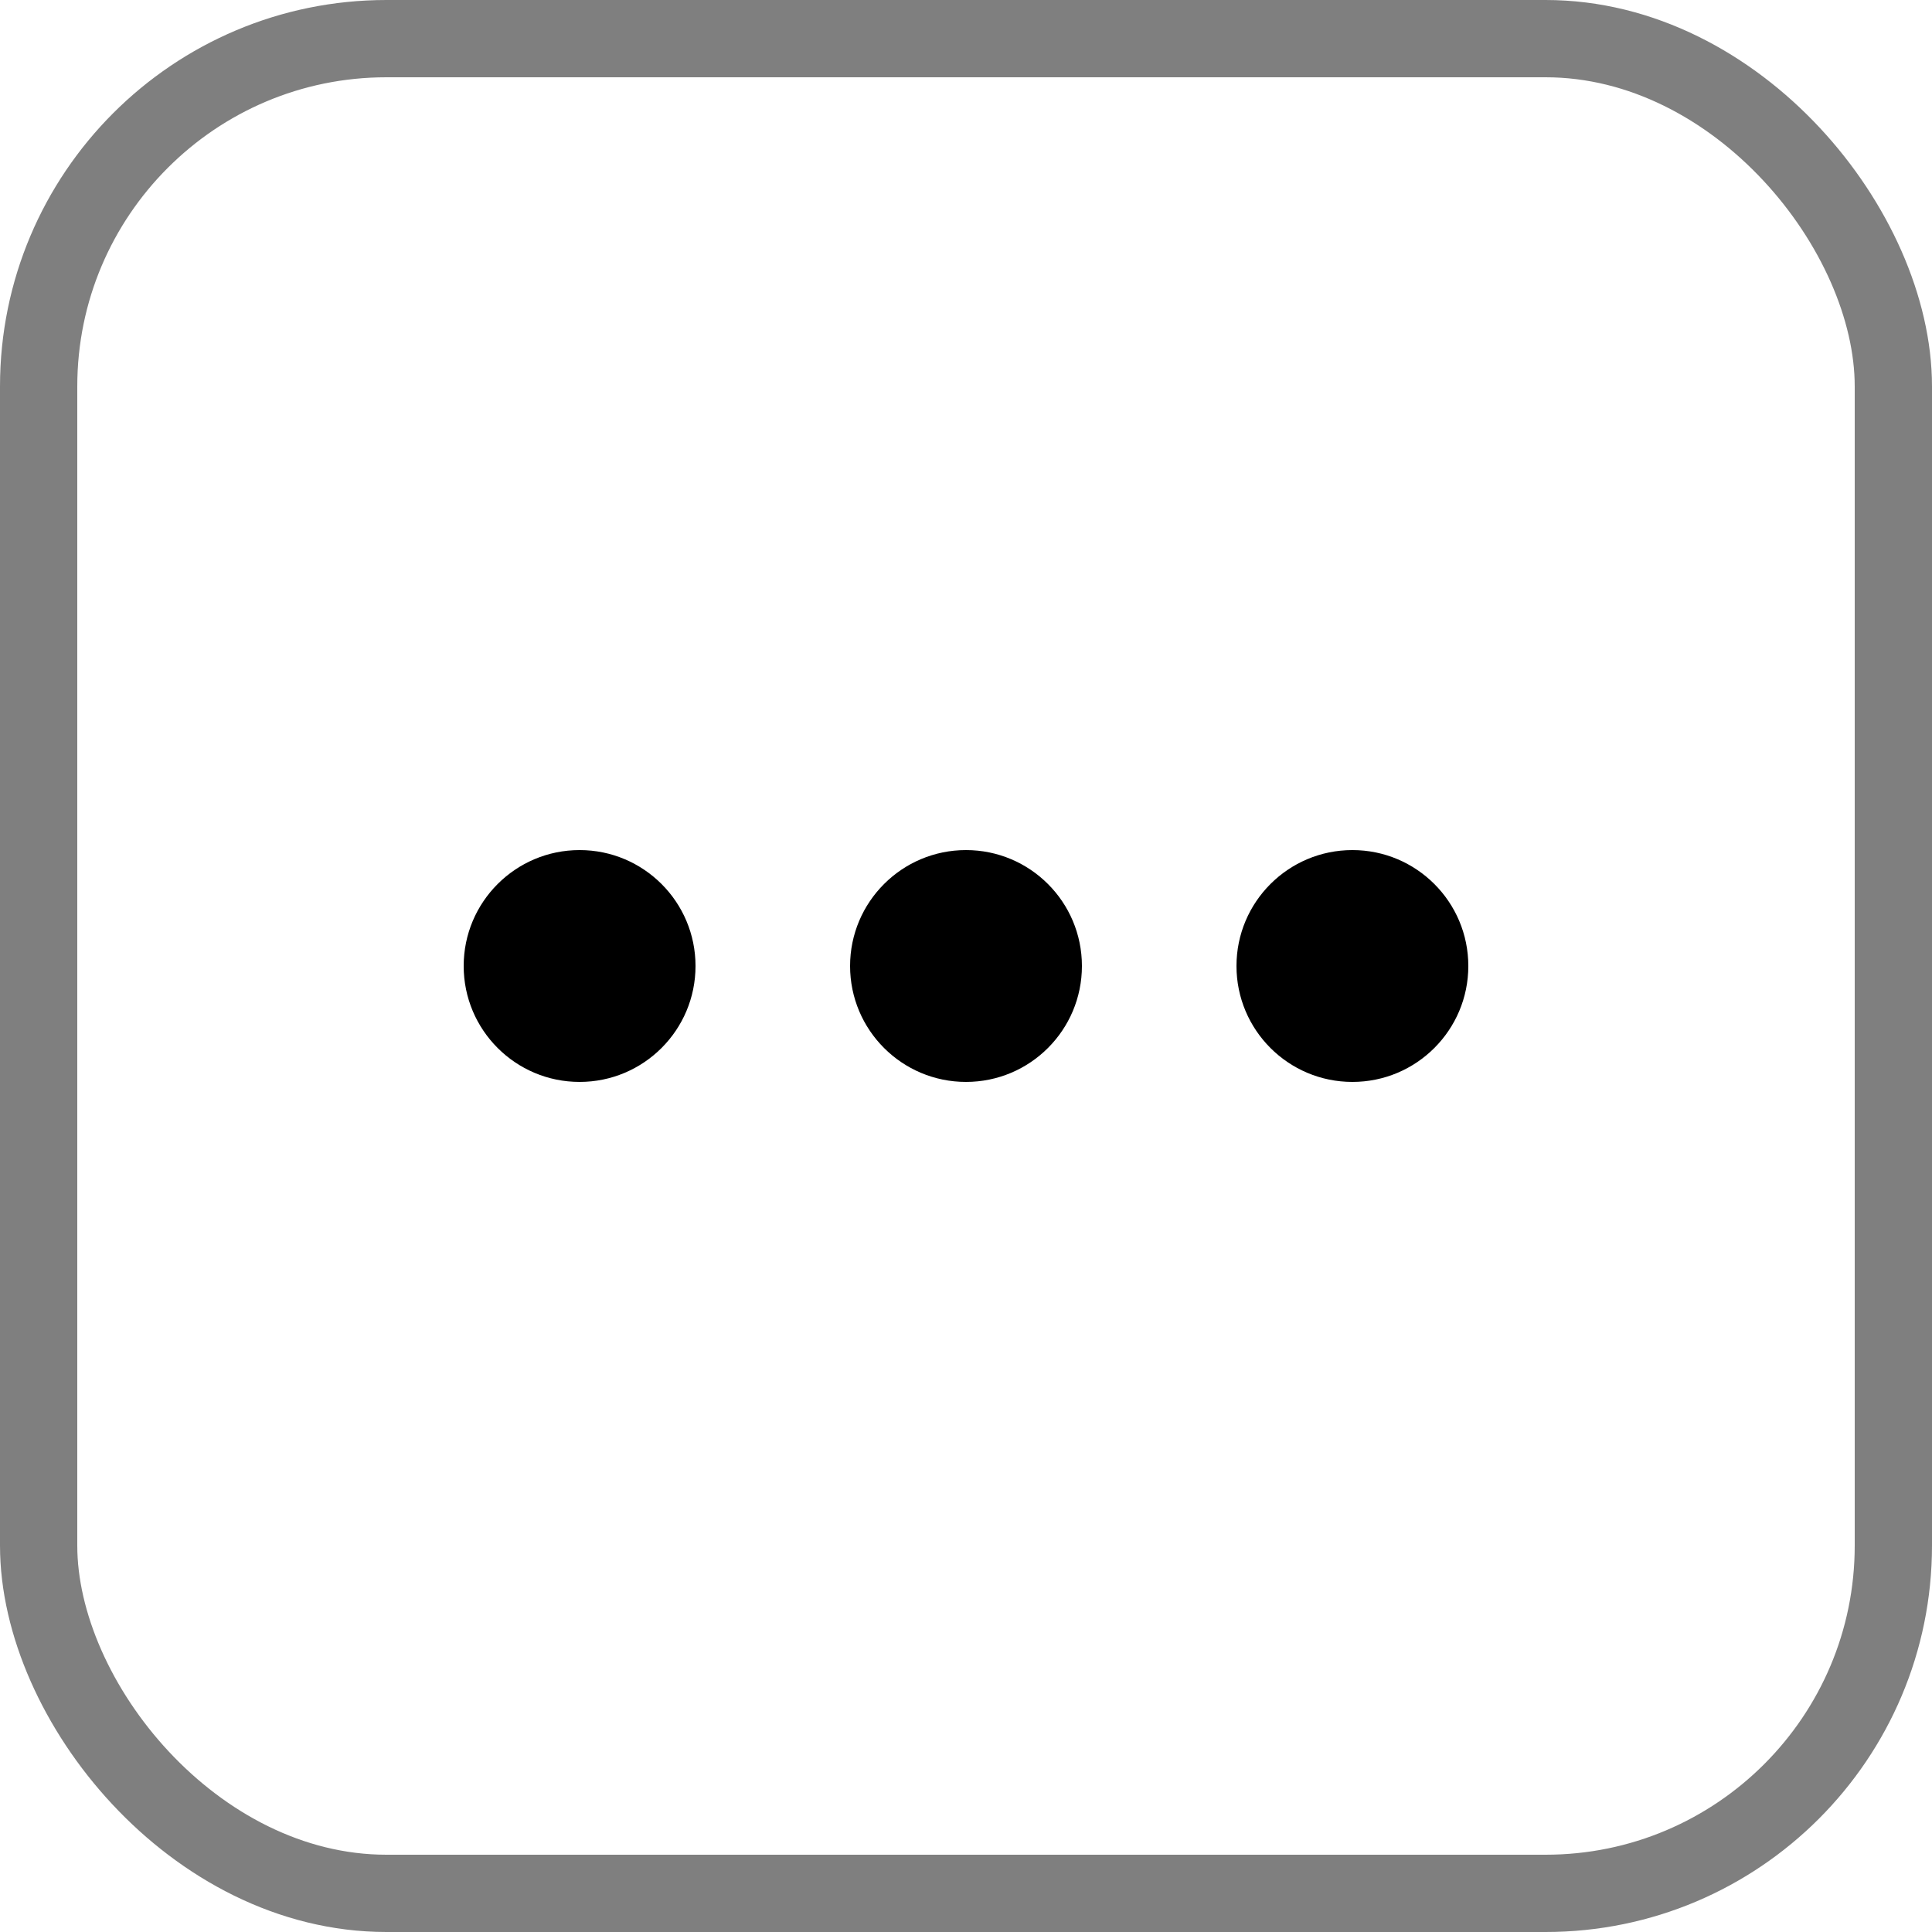
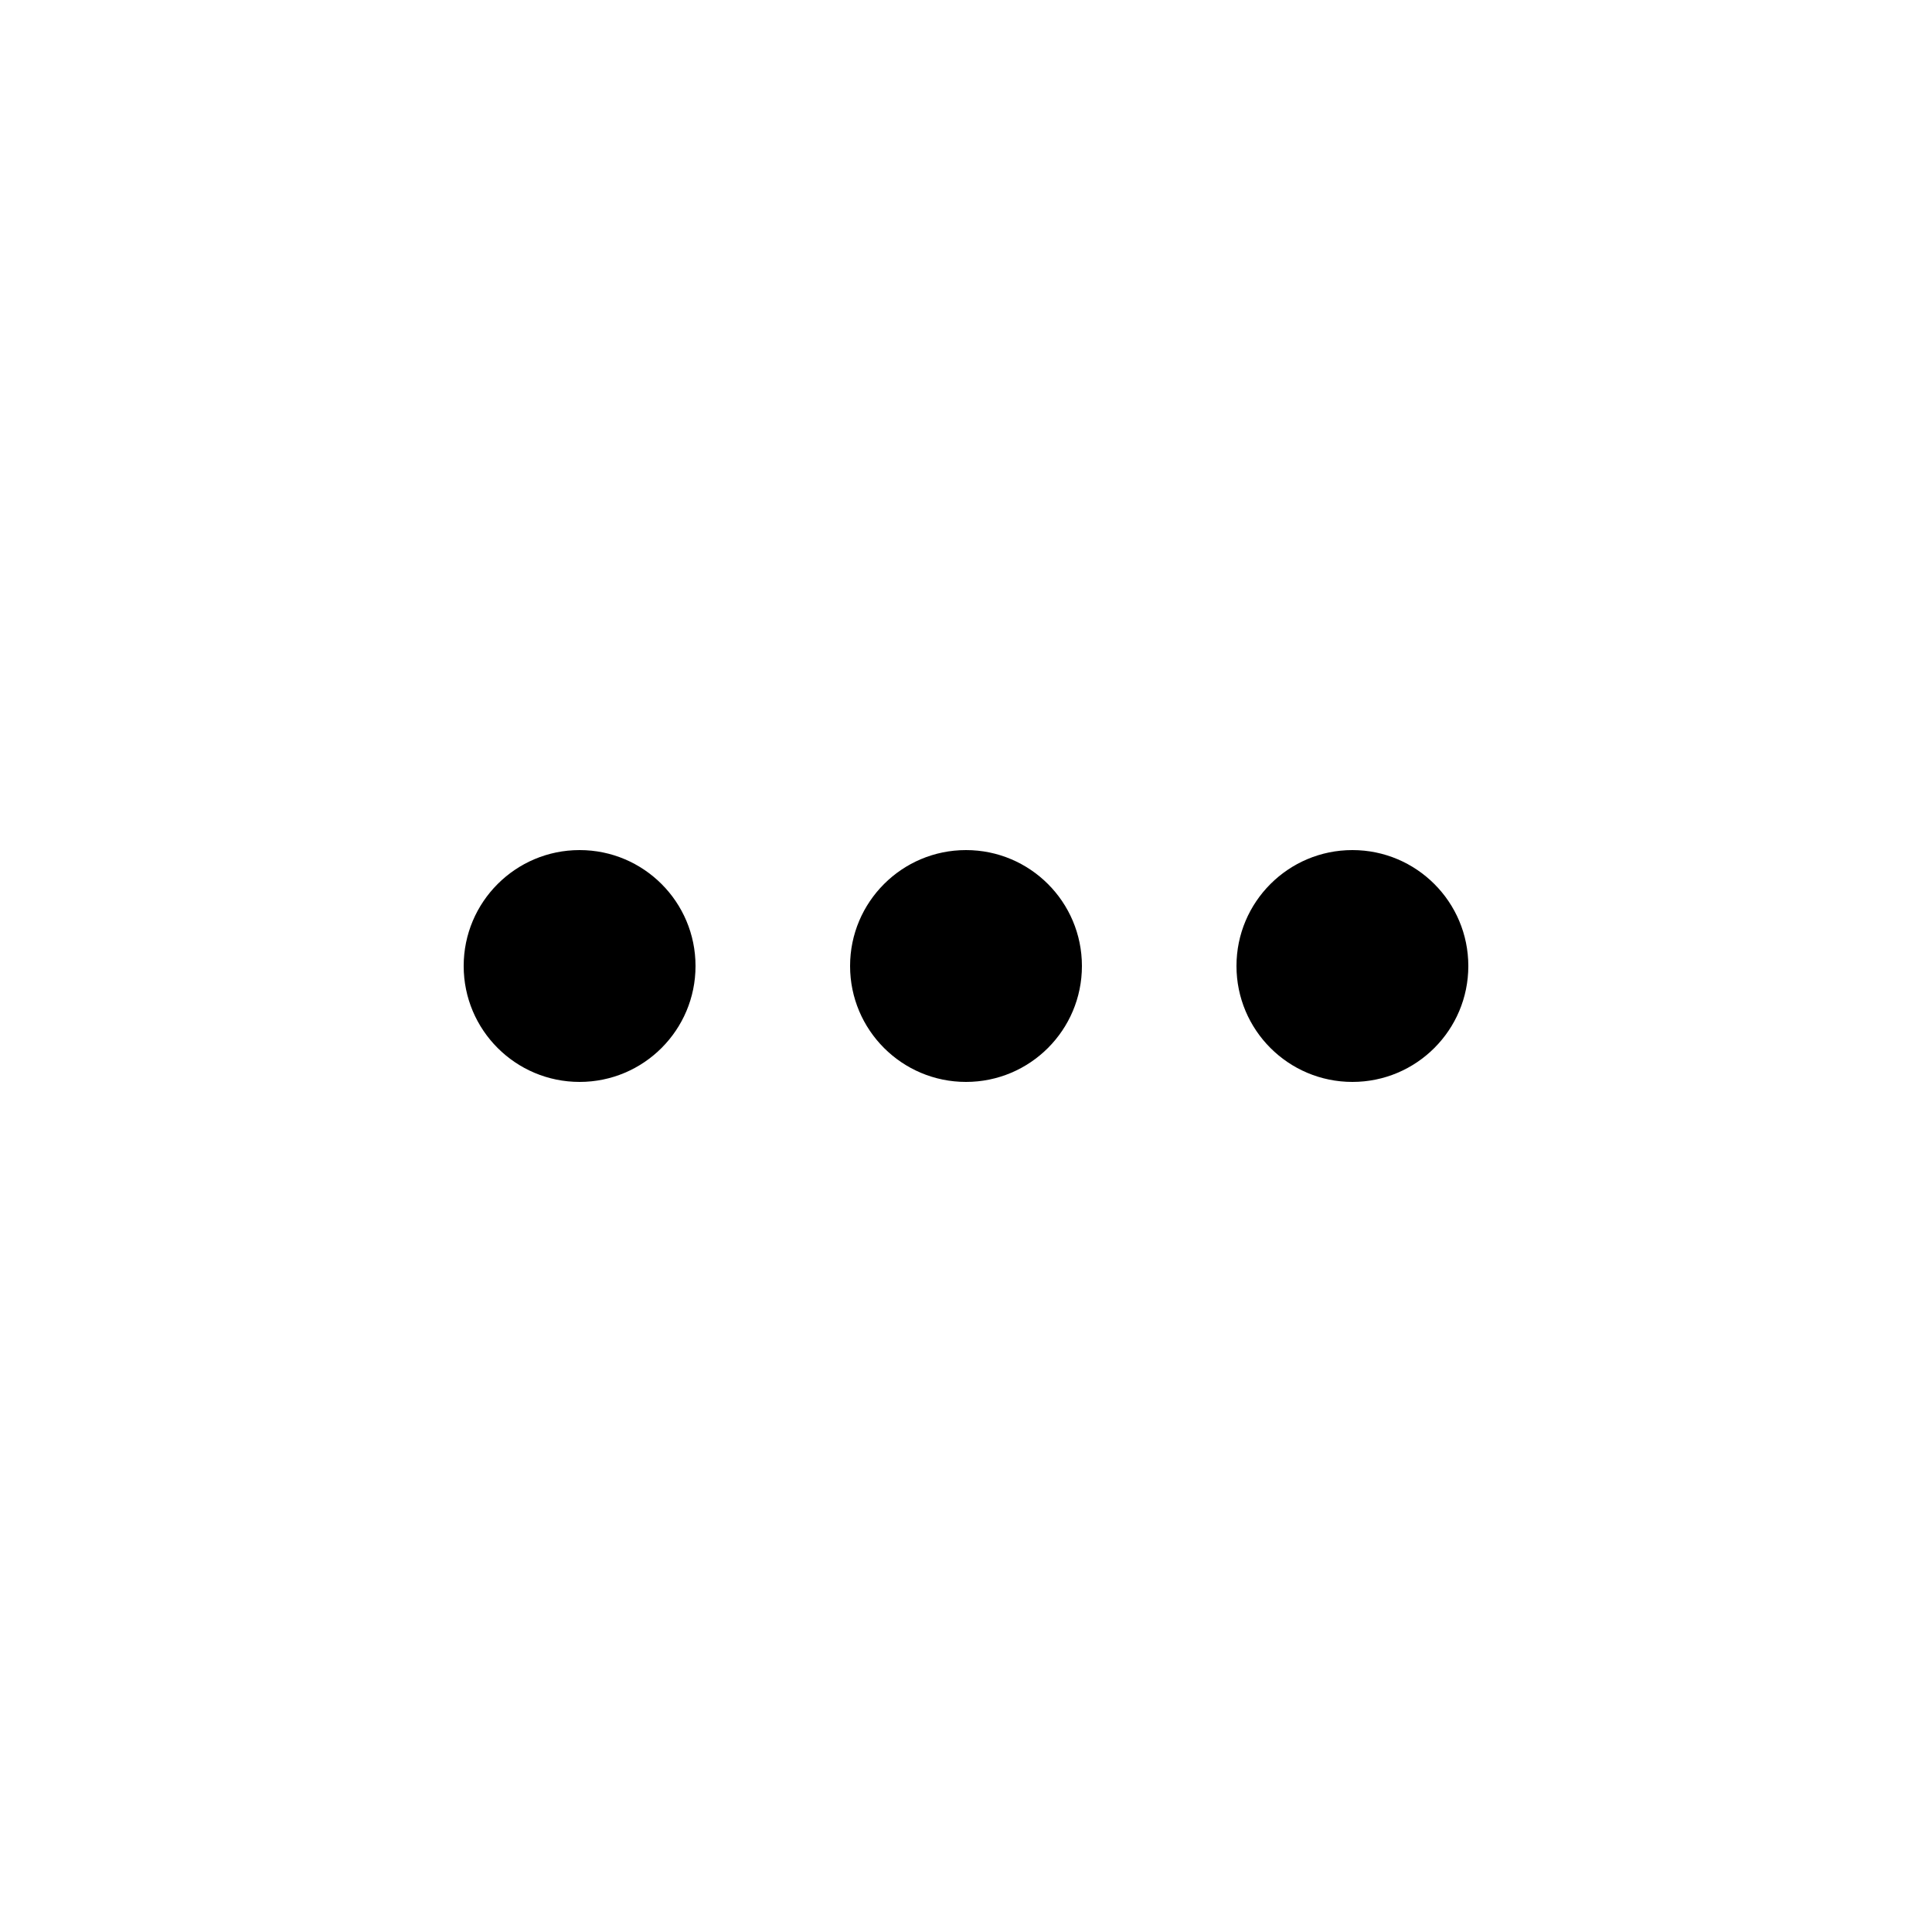
<svg xmlns="http://www.w3.org/2000/svg" width="25" height="25" viewBox="0 0 25 25" fill="none">
-   <rect x="0.5" y="0.5" width="24" height="24" rx="4.5" stroke="black" stroke-opacity="0.5" />
  <circle cx="7.5" cy="12.5" r="1.5" fill="black" />
  <circle cx="12.5" cy="12.5" r="1.5" fill="black" />
  <circle cx="17.5" cy="12.5" r="1.5" fill="black" />
</svg>